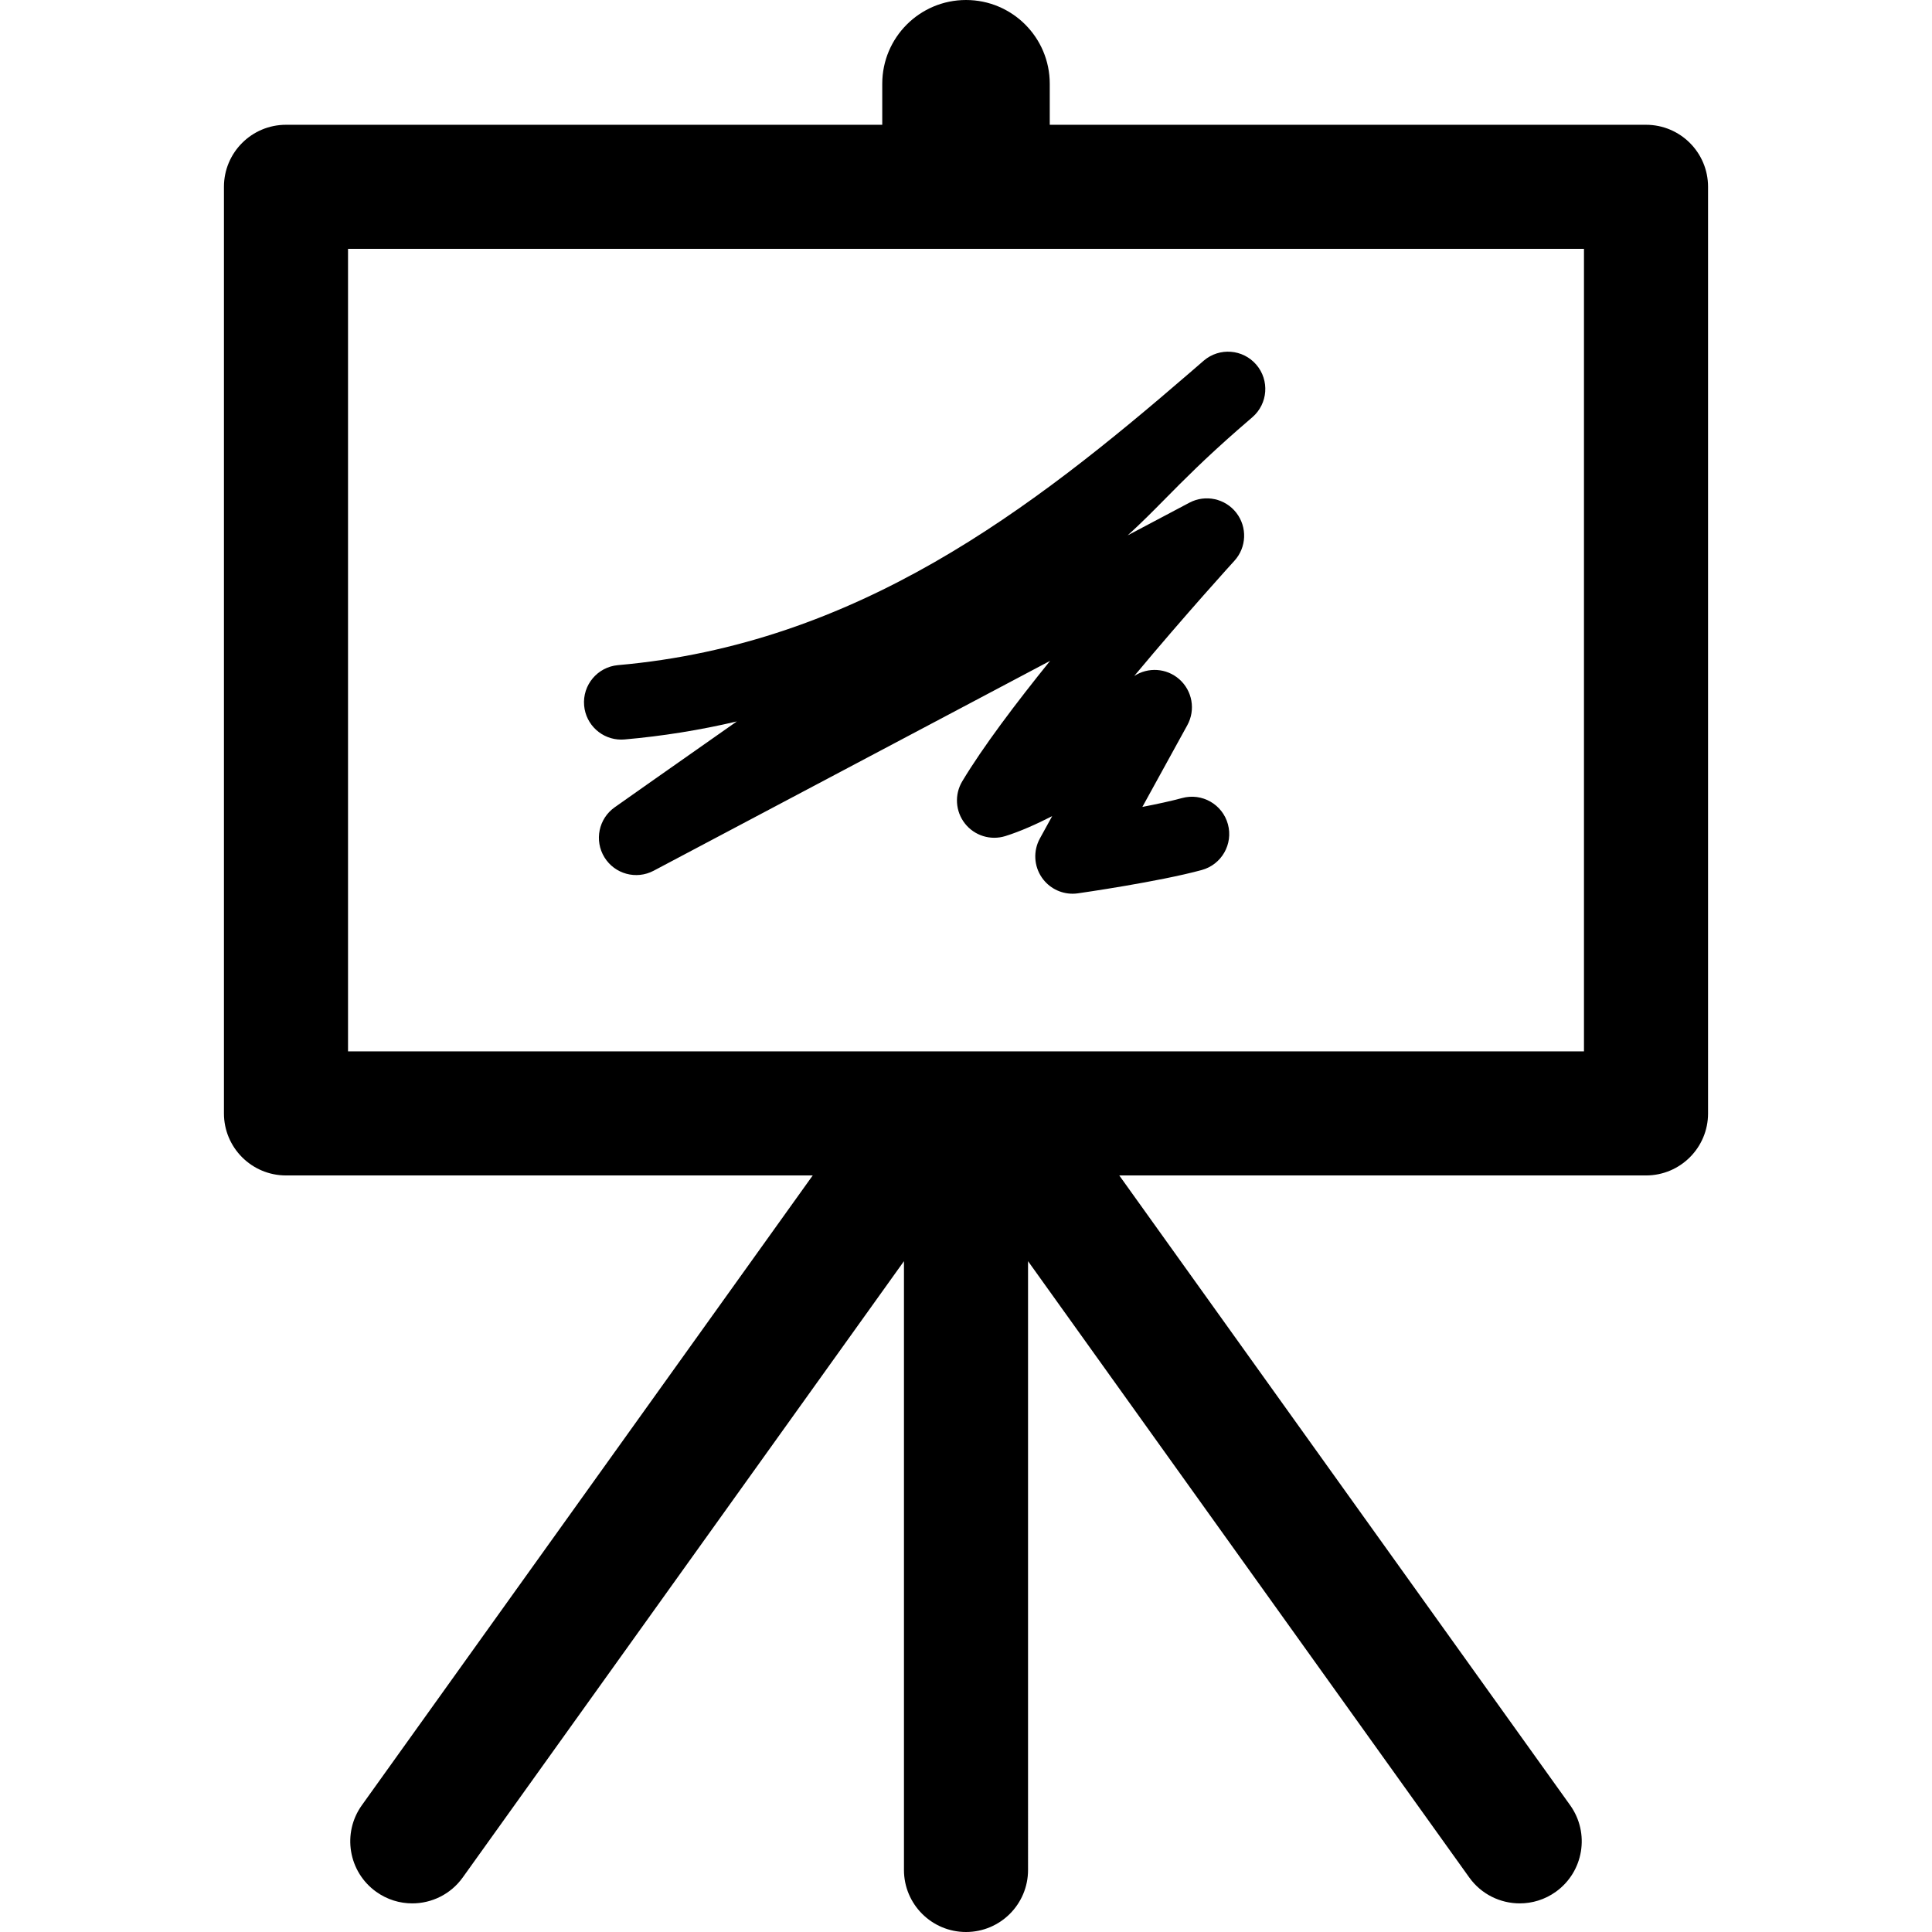
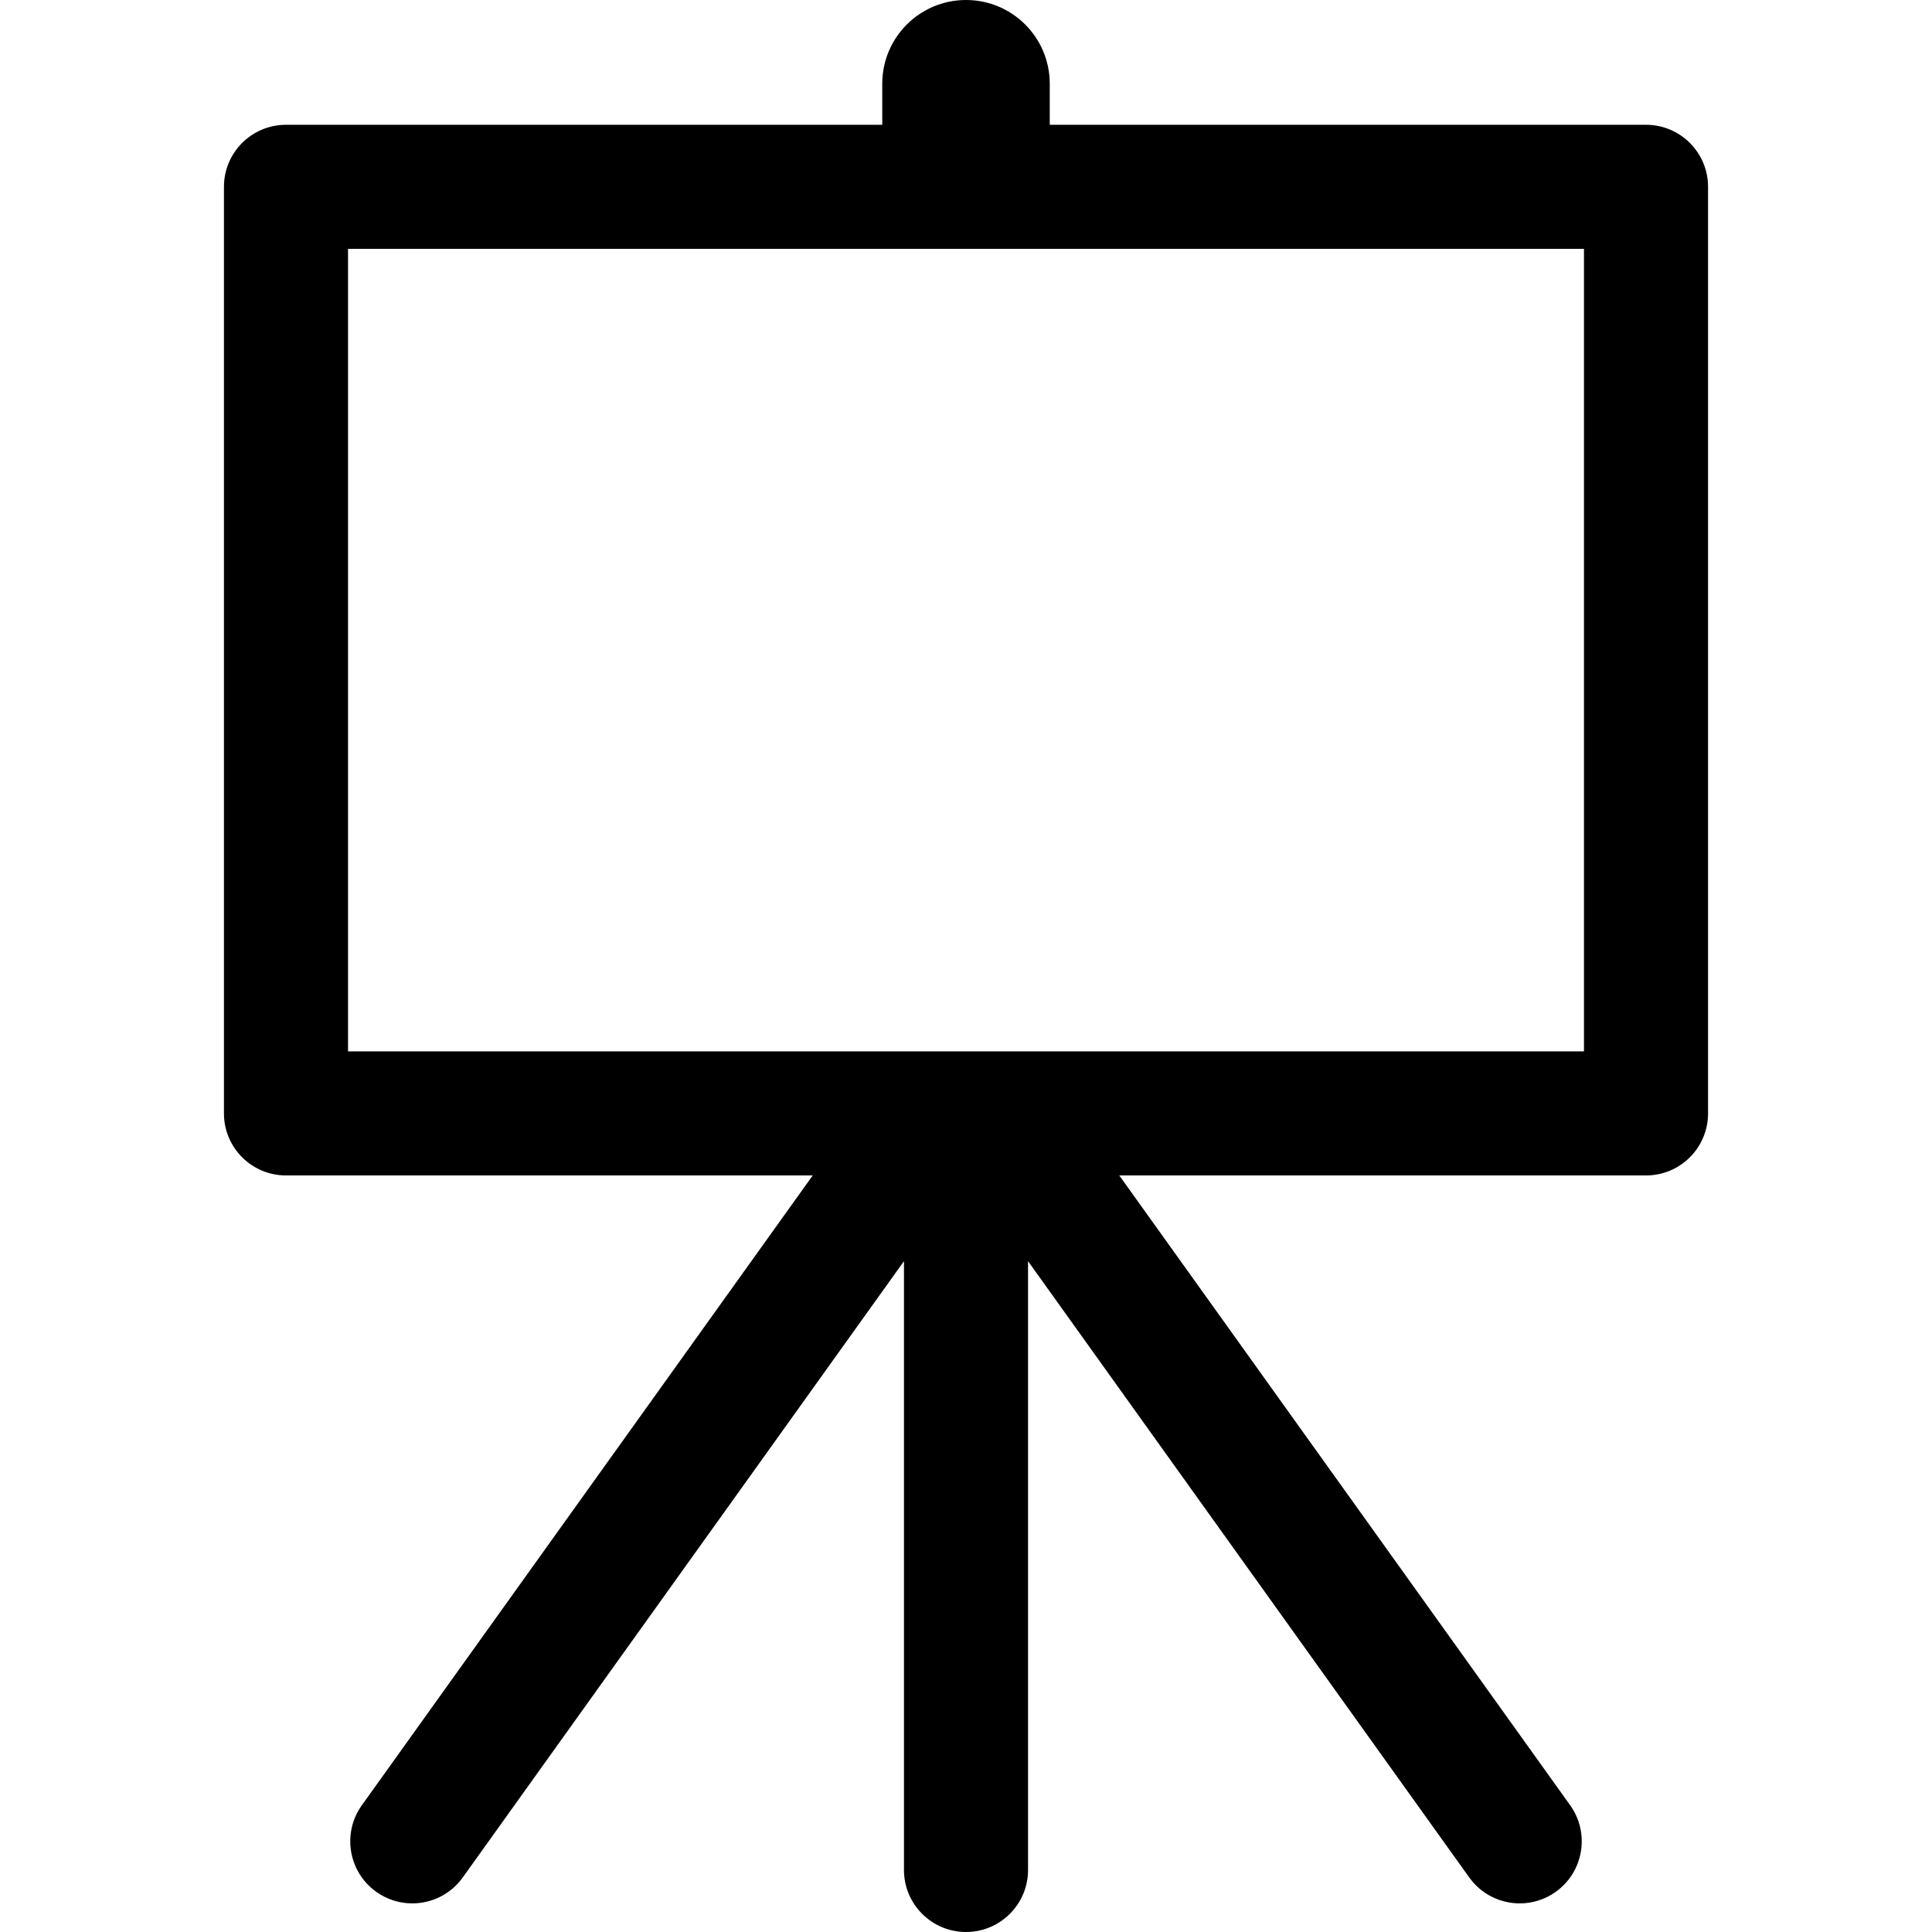
<svg xmlns="http://www.w3.org/2000/svg" fill="#000000" version="1.1" id="Capa_1" width="800px" height="800px" viewBox="0 0 467.117 467.117" xml:space="preserve">
  <g>
    <g>
      <path d="M397.972,30.17H253.808v-9.921C253.808,9.066,244.742,0,233.559,0c-11.183,0-20.249,9.066-20.249,20.249v9.921H69.146     c-8.284,0-15,6.716-15,15v224.026c0,8.284,6.716,15,15,15H196.5L87.49,436.465c-4.822,6.734-3.271,16.105,3.465,20.928     c2.646,1.895,5.697,2.805,8.719,2.805c4.675,0,9.281-2.18,12.209-6.27l106.676-149.004v147.193c0,8.285,6.716,15,15,15     s15-6.715,15-15V304.924L355.234,453.93c2.929,4.09,7.535,6.268,12.209,6.268c3.022,0,6.074-0.91,8.719-2.803     c6.736-4.824,8.287-14.193,3.466-20.93L270.617,284.197h127.354c8.284,0,15-6.717,15-15V45.17     C412.972,36.886,406.256,30.17,397.972,30.17z M382.972,254.197H84.146V60.17h298.825L382.972,254.197L382.972,254.197z" />
-       <path d="M150.202,178.82c0.264,0,0.531-0.012,0.799-0.035c9.19-0.807,18.223-2.256,27.149-4.356     c-16.594,11.629-29.254,20.563-29.531,20.759c-3.886,2.743-4.974,8.033-2.484,12.087c2.49,4.054,7.701,5.477,11.904,3.25     l95.854-50.746c-8.265,10.231-16.257,20.818-21.237,29.119c-1.926,3.209-1.668,7.275,0.646,10.216     c2.314,2.941,6.204,4.147,9.777,3.031c3.477-1.086,7.355-2.797,11.311-4.818l-2.965,5.391c-1.647,2.995-1.46,6.663,0.484,9.474     c1.697,2.457,4.482,3.89,7.416,3.89c0.424,0,0.85-0.03,1.276-0.091c0.796-0.113,19.612-2.817,29.954-5.638     c4.805-1.311,7.638-6.268,6.327-11.073c-1.311-4.806-6.269-7.639-11.073-6.328c-2.668,0.728-6.089,1.464-9.609,2.145     l10.866-19.758c2.042-3.714,1.225-8.349-1.969-11.138c-3.06-2.674-7.509-2.958-10.873-0.753     c12.446-14.928,24.017-27.629,24.224-27.856c2.957-3.238,3.155-8.134,0.471-11.602c-2.686-3.467-7.475-4.5-11.35-2.449     l-14.929,7.903c3.278-2.972,6.069-5.798,9.108-8.875c4.462-4.516,9.518-9.635,17.775-16.863c1.104-0.952,2.2-1.901,3.287-2.843     c3.752-3.252,4.17-8.925,0.935-12.692c-3.236-3.767-8.908-4.208-12.688-0.988c-1.13,0.963-2.248,1.934-3.36,2.907     c0,0-0.001,0-0.001,0.001c-38.217,32.998-80.375,65.641-138.272,70.726c-4.961,0.436-8.63,4.812-8.194,9.772     C141.641,175.284,145.578,178.82,150.202,178.82z" />
    </g>
  </g>
</svg>